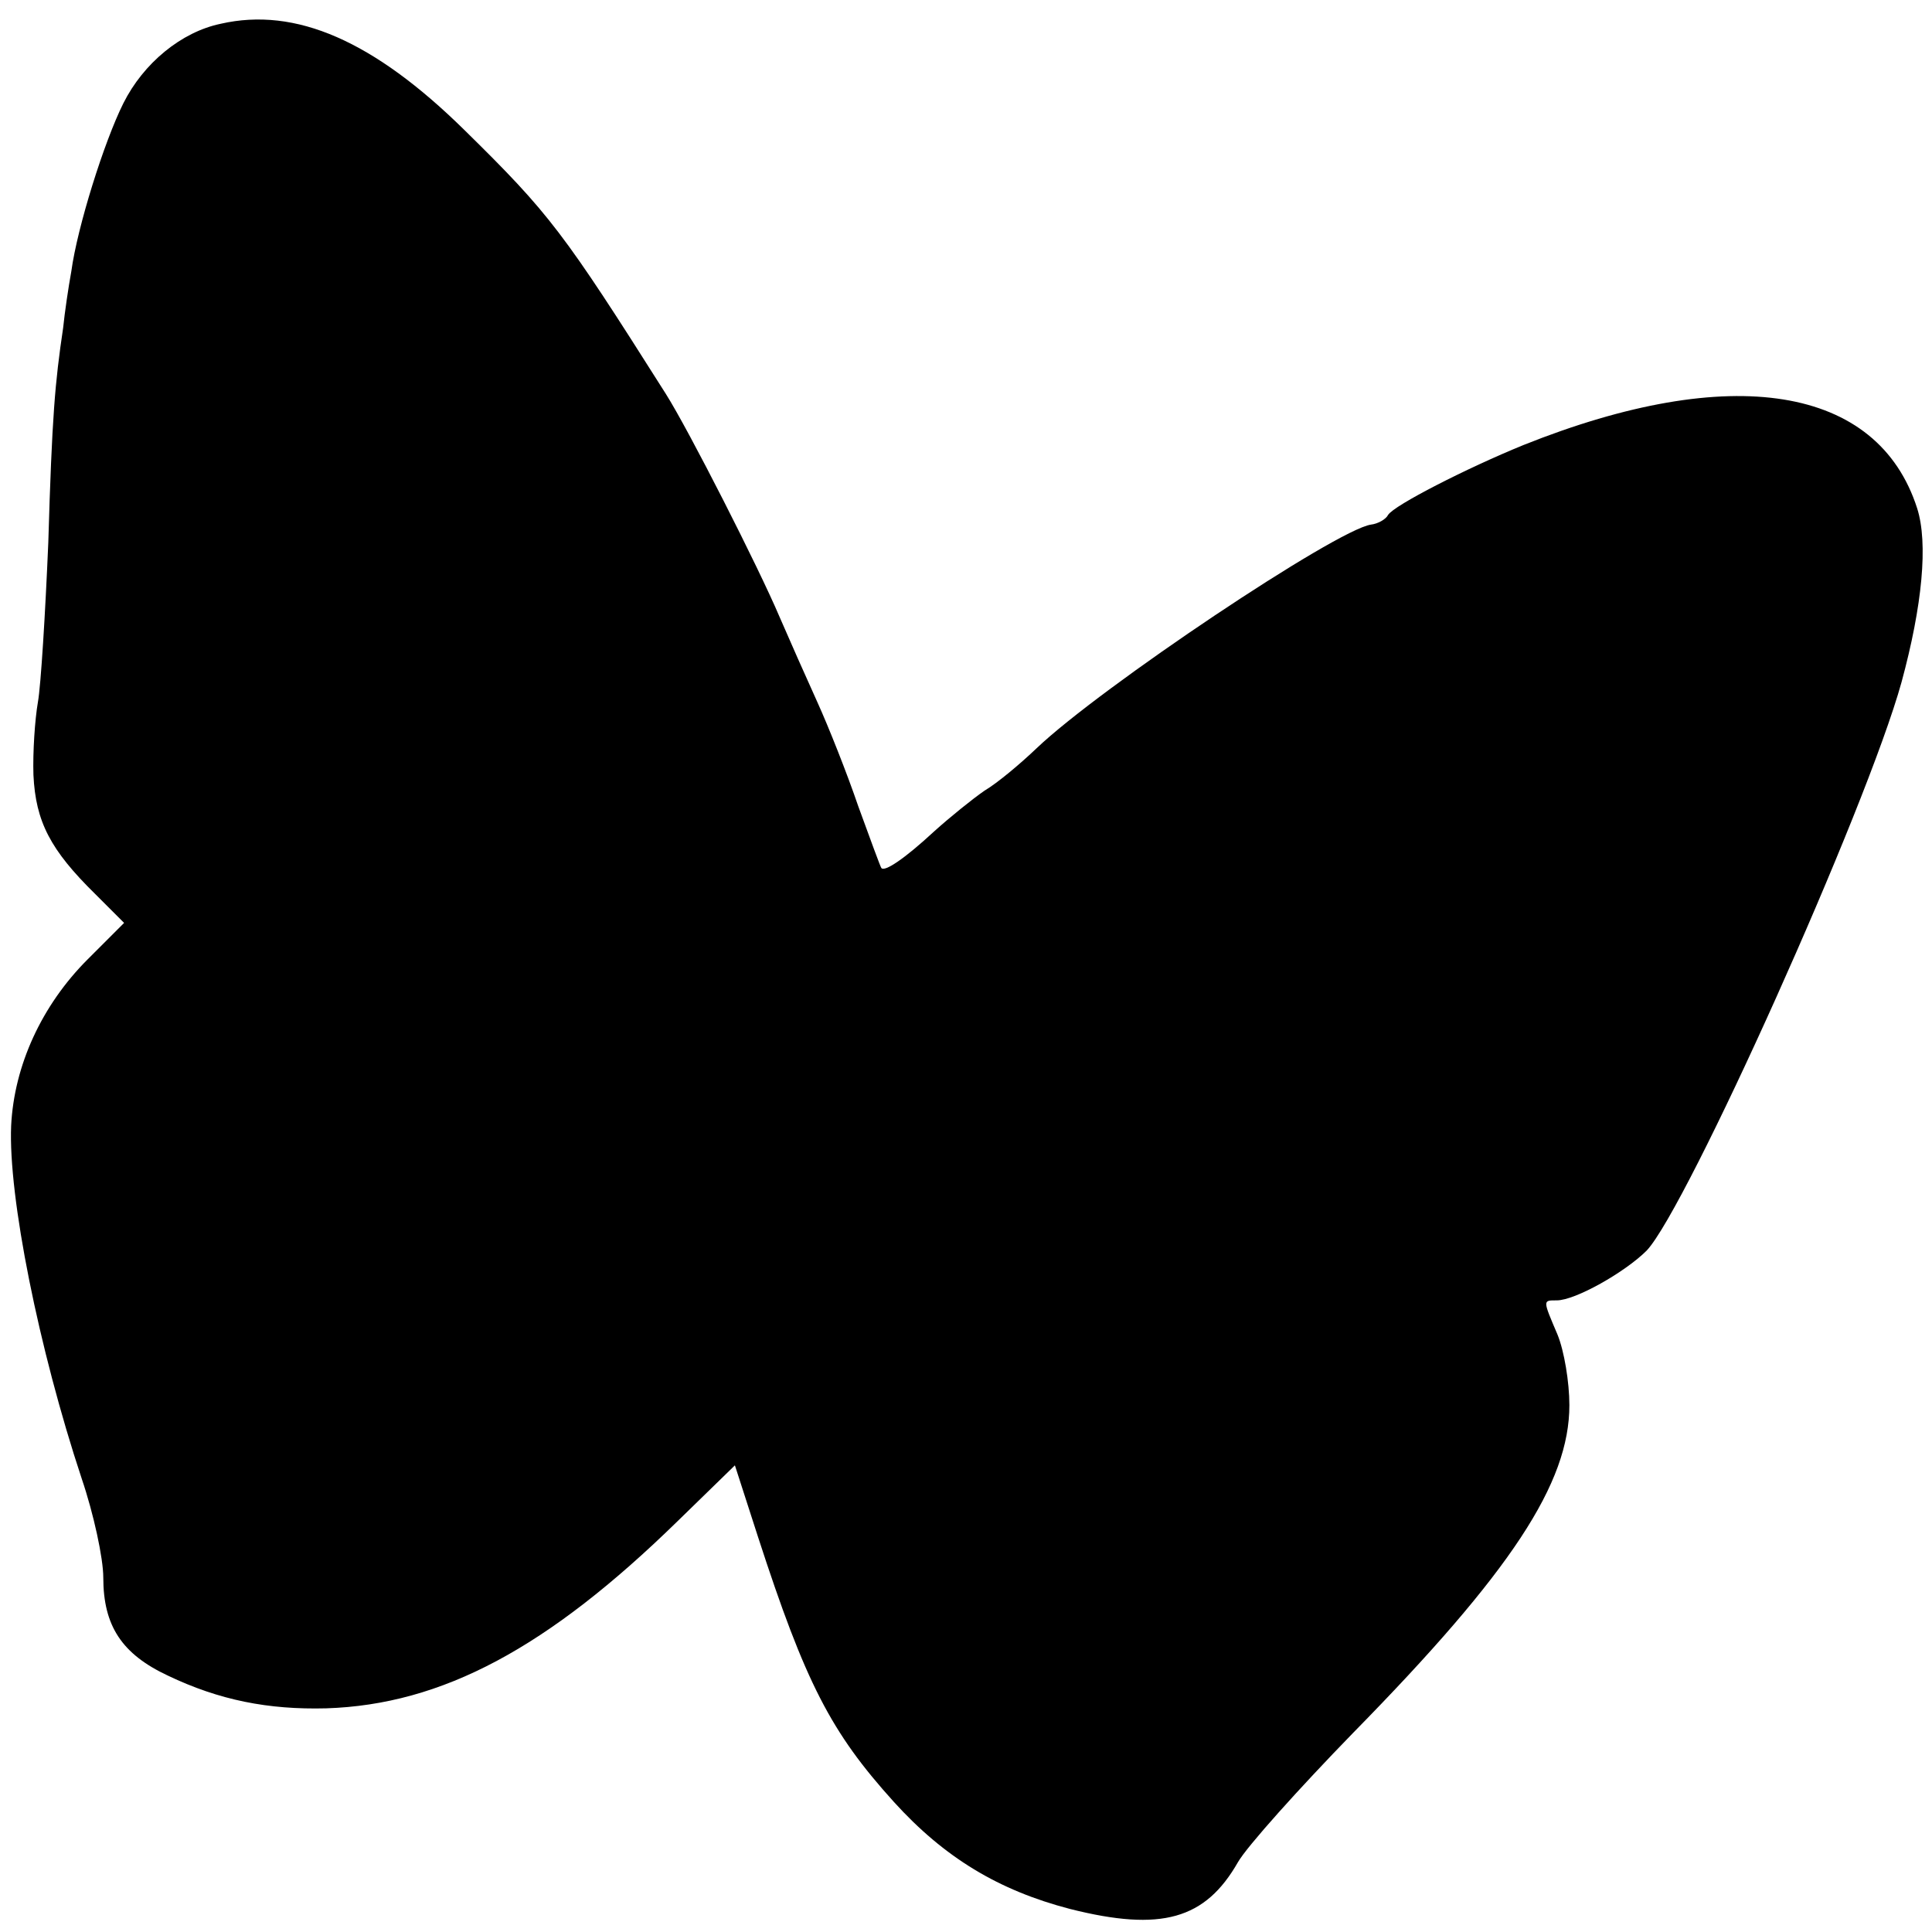
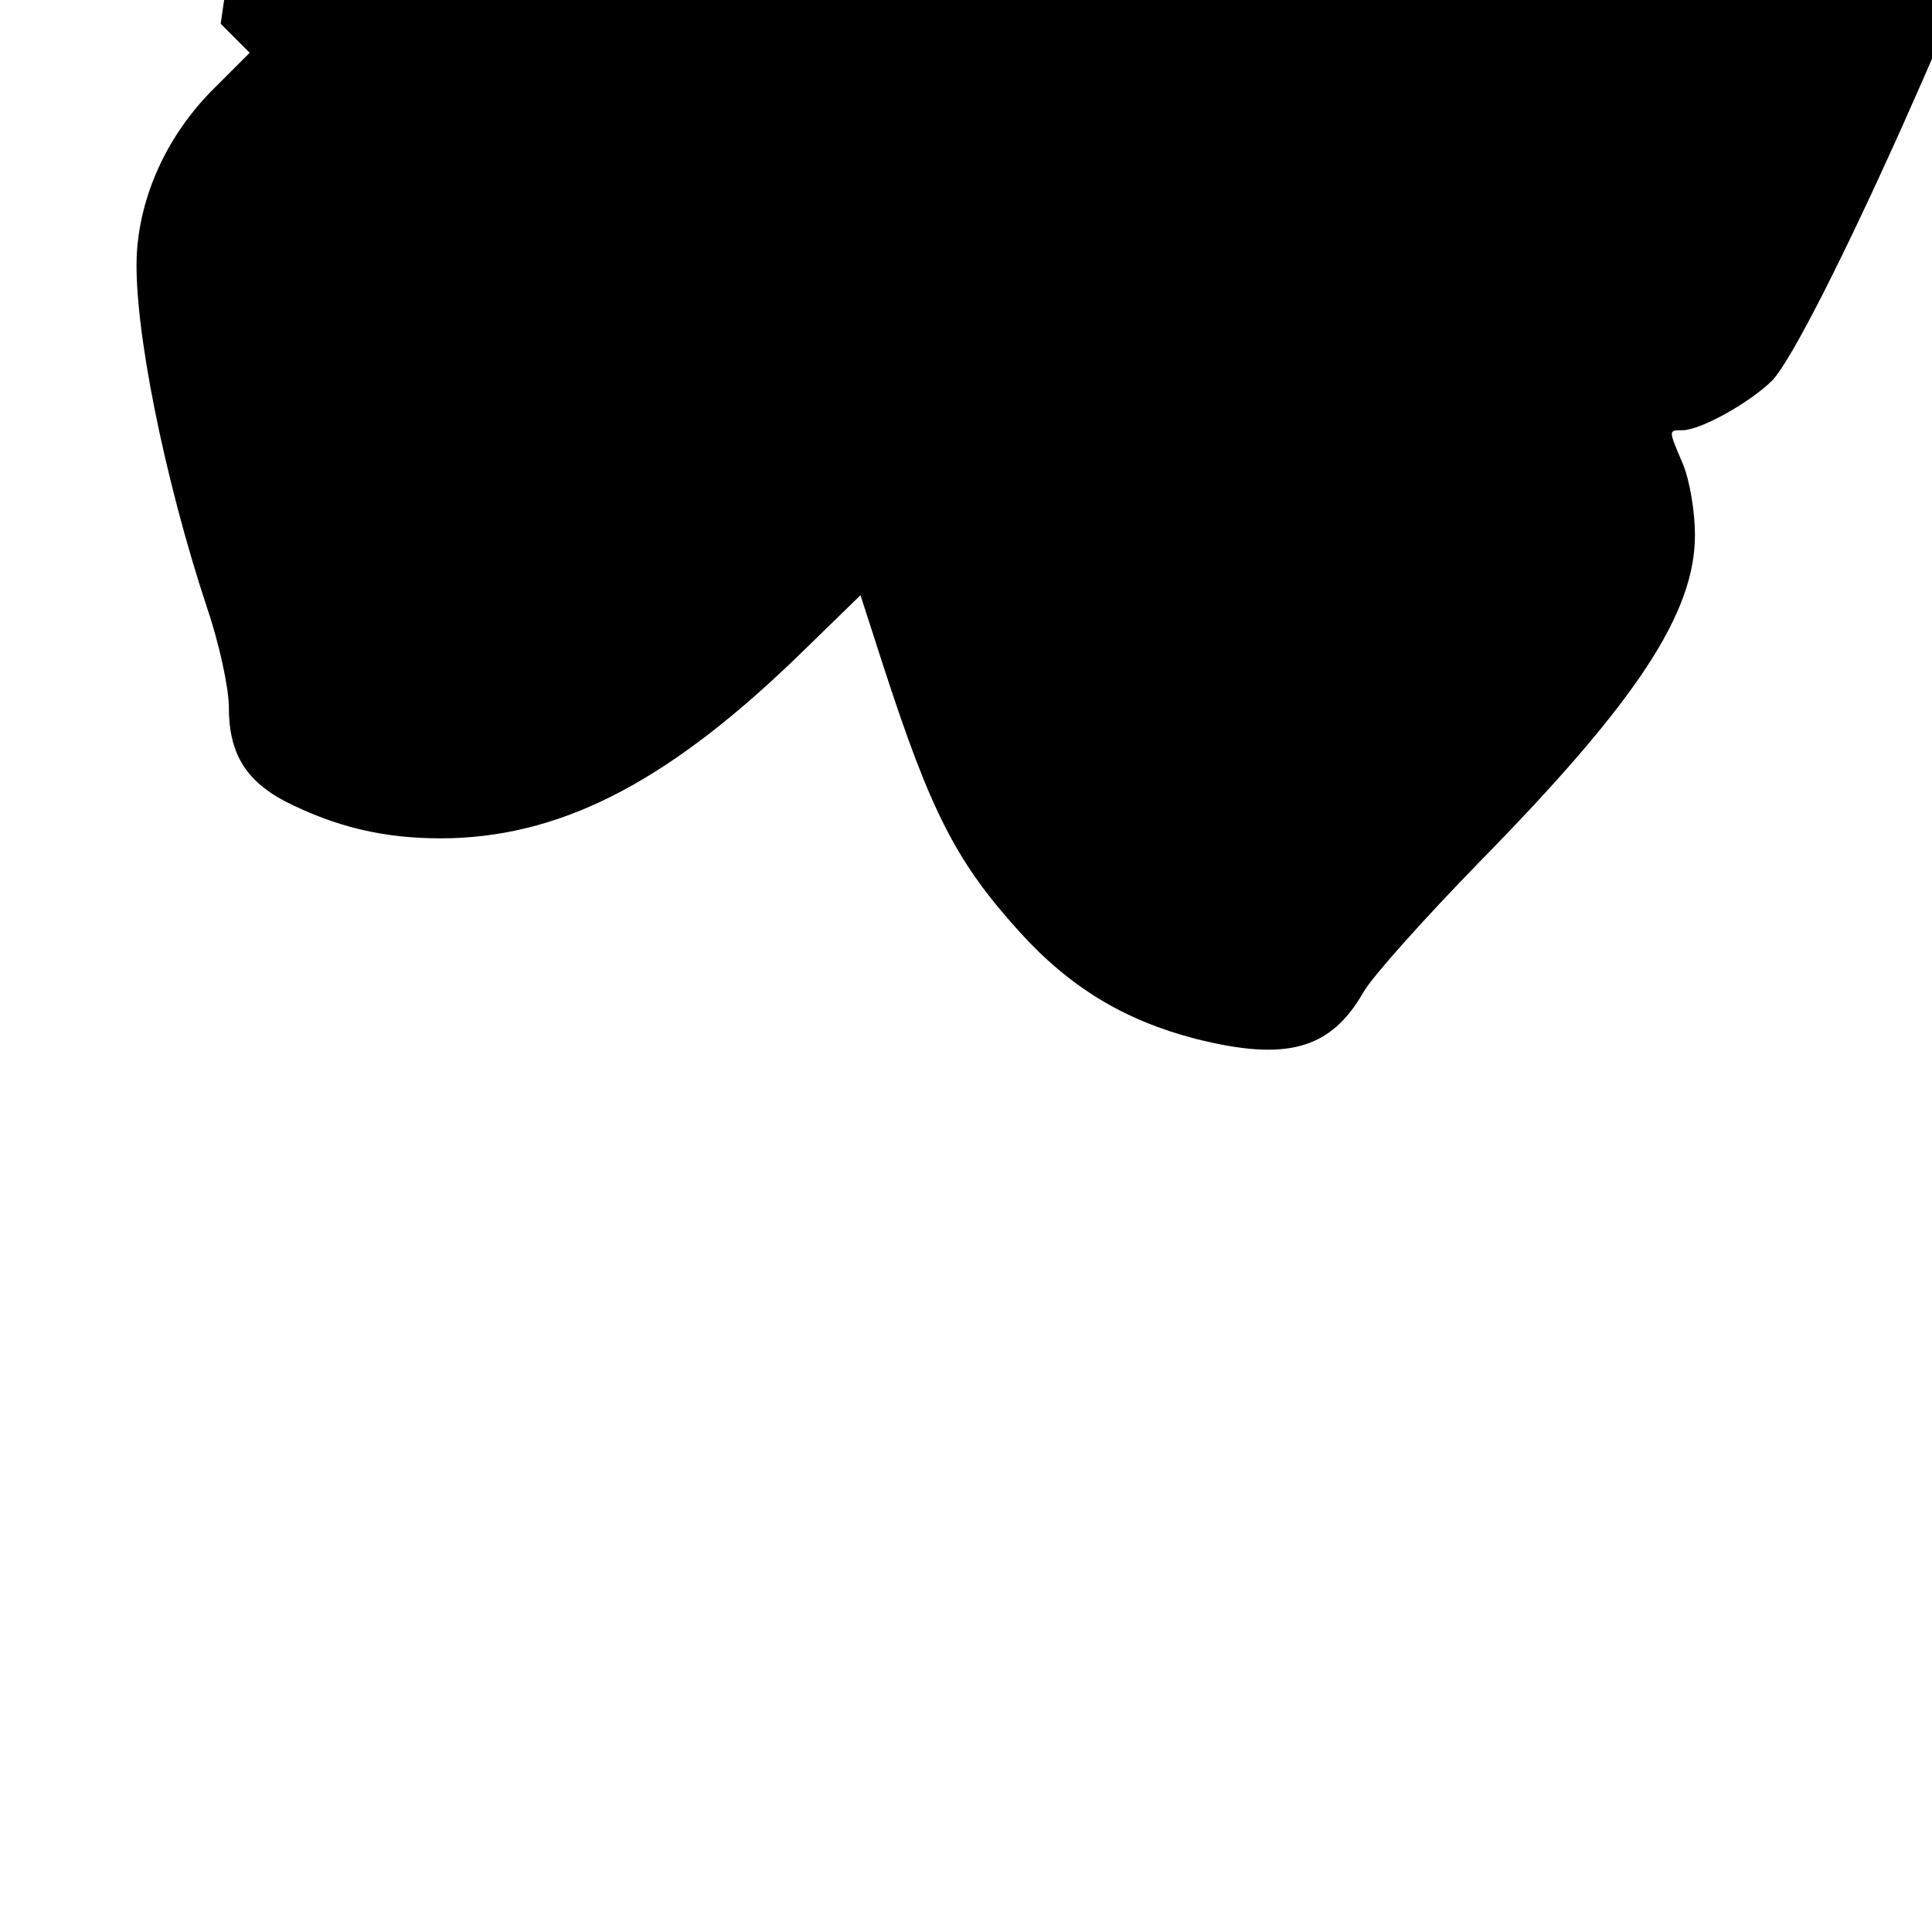
<svg xmlns="http://www.w3.org/2000/svg" version="1.0" width="260pt" height="260pt" viewBox="0 0 260 260" preserveAspectRatio="xMidYMid meet">
  <g transform="translate(0,260) scale(0.1,-0.1)" fill="#000000" stroke="none">
-     <path d="M297 2568 c-53 -11 -104 -53 -131 -107 -26 -52 -62 -167 -70 -226 -4 -22 -9 -56 -11 -76 -11 -74 -15 -119 -20 -289 -4 -95 -10 -193 -14 -215 -4 -23 -7 -67 -6 -98 3 -63 23 -101 83 -160 l39 -39 -49 -49 c-62 -62 -99 -143 -103 -224 -4 -95 37 -300 95 -475 16 -47 29 -107 29 -133 0 -65 25 -103 87 -132 69 -33 135 -46 213 -44 156 5 298 81 473 252 l77 75 31 -96 c64 -197 98 -263 183 -357 68 -75 141 -119 237 -144 123 -31 182 -14 226 63 12 21 82 99 155 174 213 217 291 336 291 441 0 31 -7 73 -16 95 -20 47 -20 46 -1 46 25 0 92 38 121 67 54 57 296 595 343 765 28 103 36 187 21 234 -53 165 -250 197 -530 85 -76 -31 -174 -81 -182 -94 -3 -6 -14 -12 -23 -13 -47 -7 -364 -219 -450 -301 -22 -21 -53 -47 -70 -57 -16 -11 -47 -36 -68 -55 -40 -37 -67 -55 -71 -49 -1 1 -15 39 -31 83 -15 44 -40 107 -55 140 -15 33 -38 85 -51 115 -28 66 -122 251 -153 300 -138 218 -156 242 -271 355 -122 120 -227 166 -328 143z" />
+     <path d="M297 2568 l39 -39 -49 -49 c-62 -62 -99 -143 -103 -224 -4 -95 37 -300 95 -475 16 -47 29 -107 29 -133 0 -65 25 -103 87 -132 69 -33 135 -46 213 -44 156 5 298 81 473 252 l77 75 31 -96 c64 -197 98 -263 183 -357 68 -75 141 -119 237 -144 123 -31 182 -14 226 63 12 21 82 99 155 174 213 217 291 336 291 441 0 31 -7 73 -16 95 -20 47 -20 46 -1 46 25 0 92 38 121 67 54 57 296 595 343 765 28 103 36 187 21 234 -53 165 -250 197 -530 85 -76 -31 -174 -81 -182 -94 -3 -6 -14 -12 -23 -13 -47 -7 -364 -219 -450 -301 -22 -21 -53 -47 -70 -57 -16 -11 -47 -36 -68 -55 -40 -37 -67 -55 -71 -49 -1 1 -15 39 -31 83 -15 44 -40 107 -55 140 -15 33 -38 85 -51 115 -28 66 -122 251 -153 300 -138 218 -156 242 -271 355 -122 120 -227 166 -328 143z" />
  </g>
</svg>